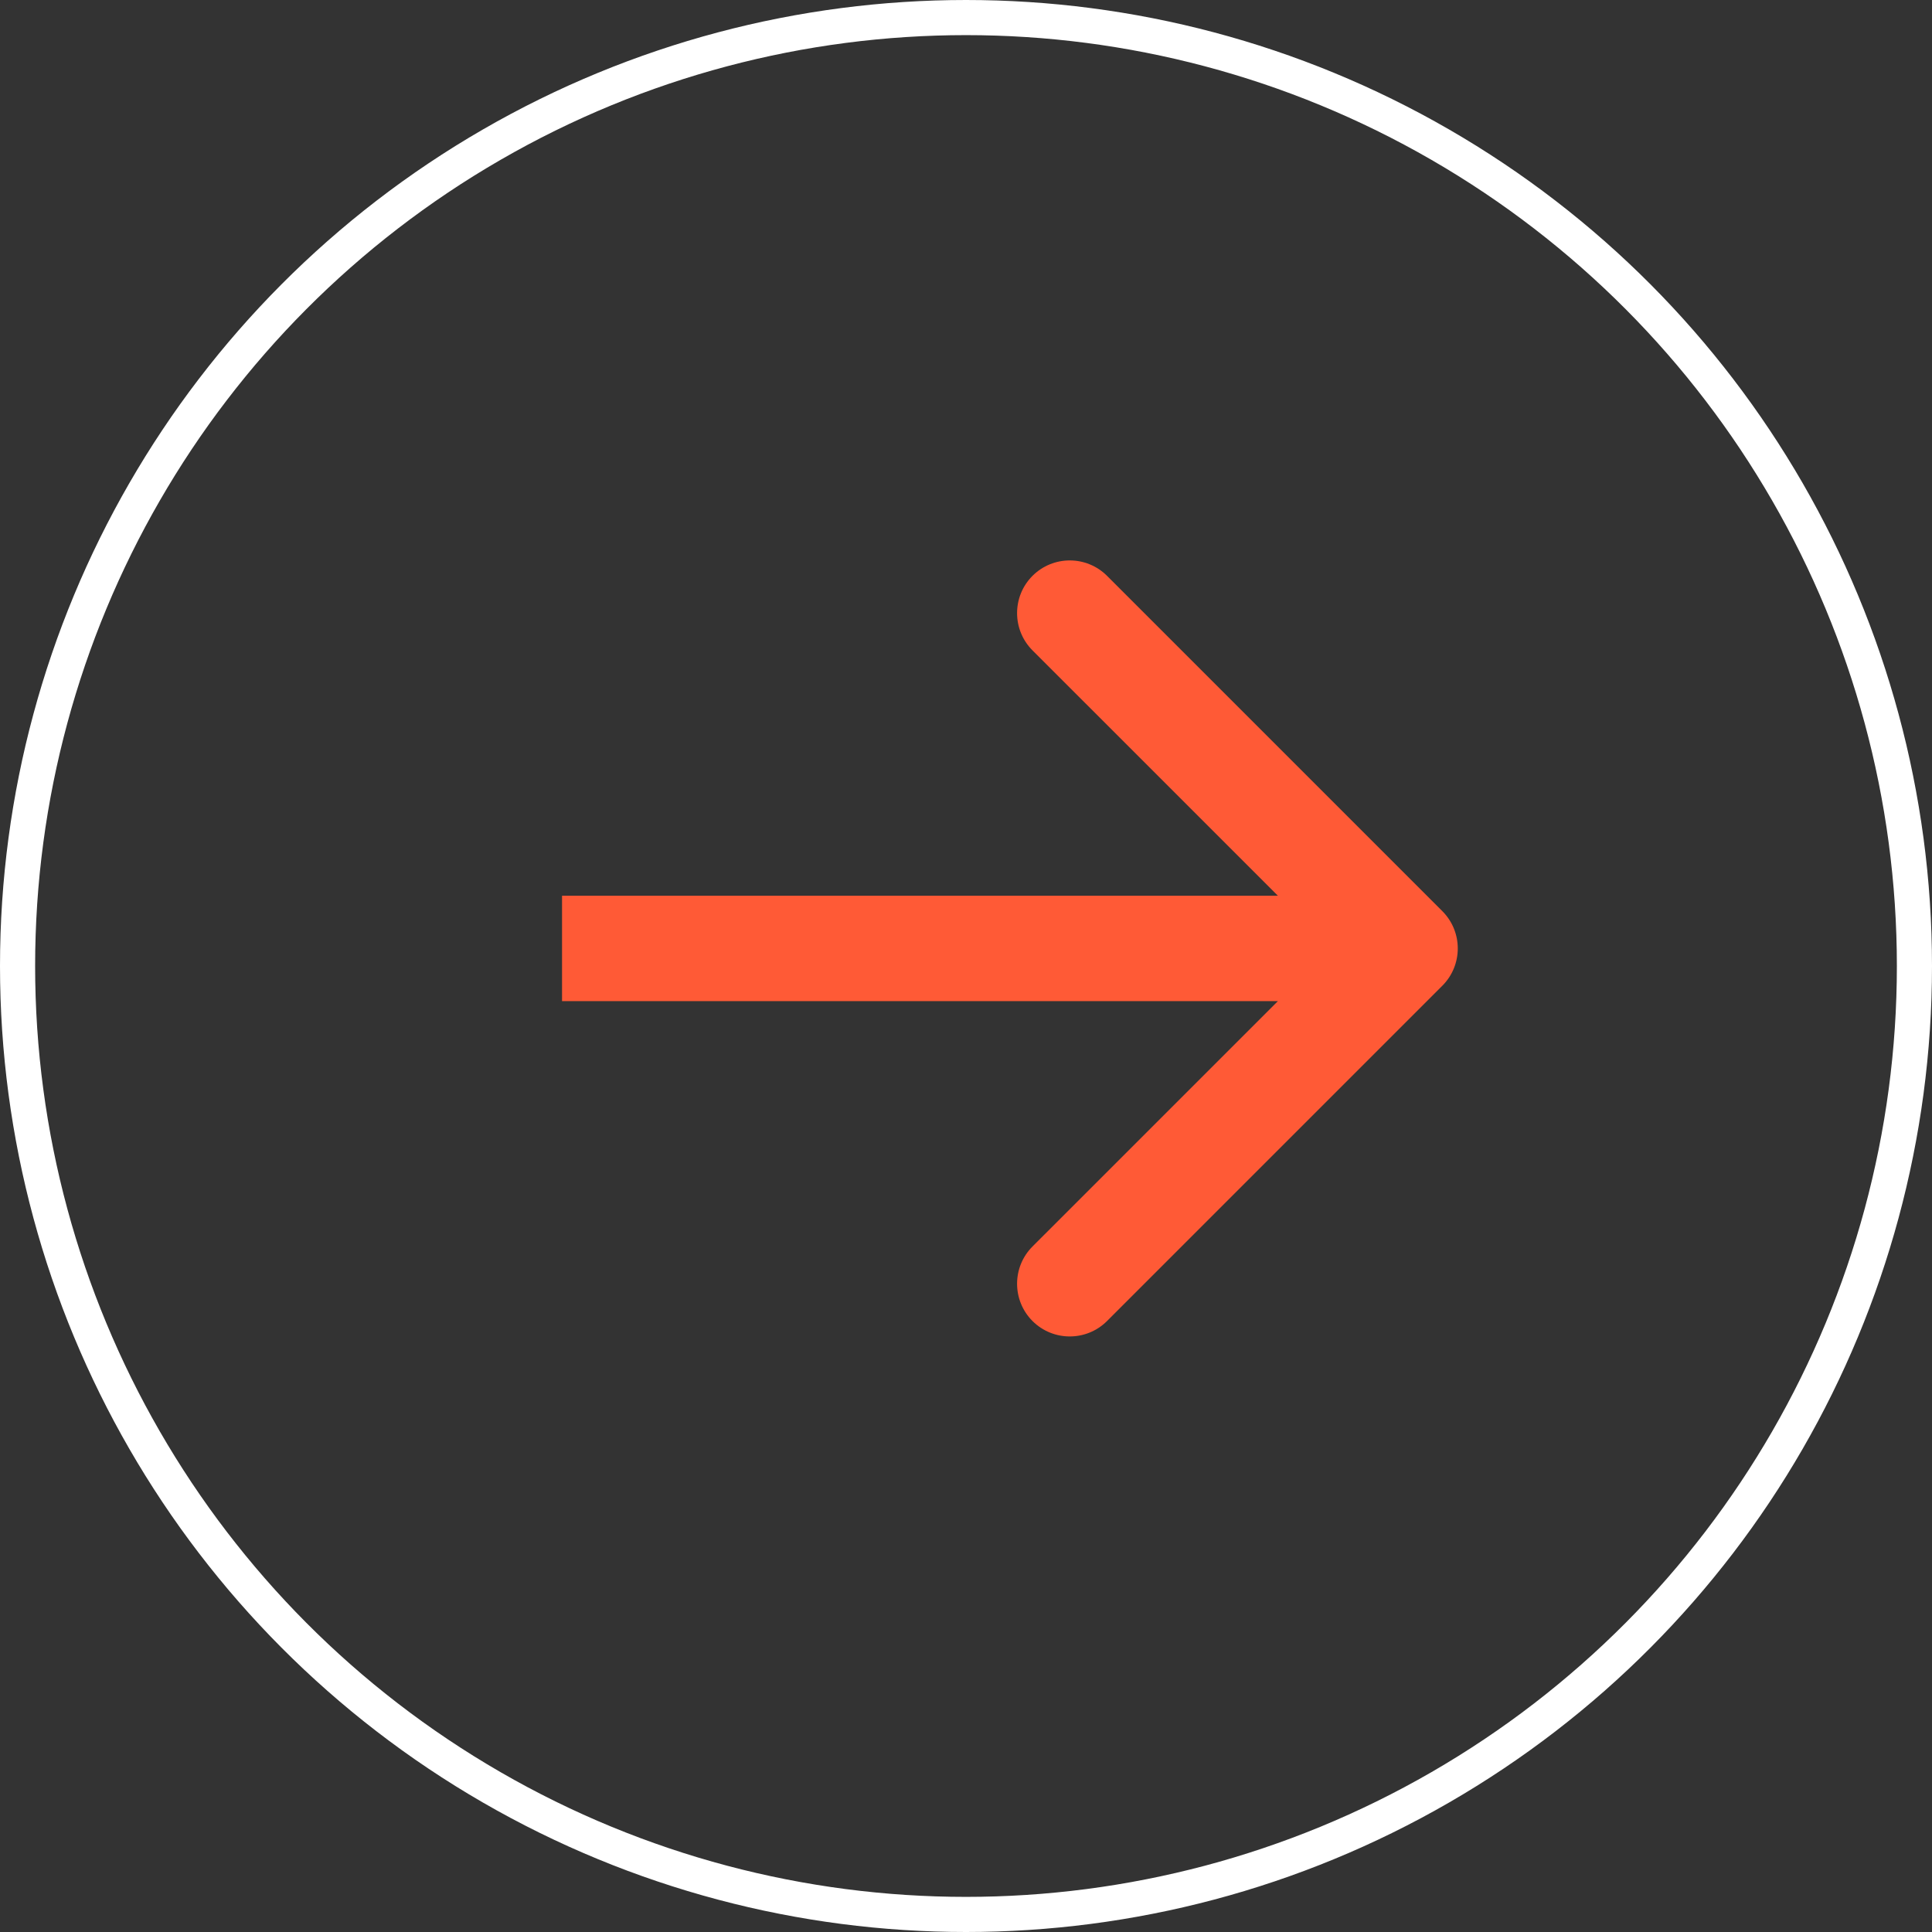
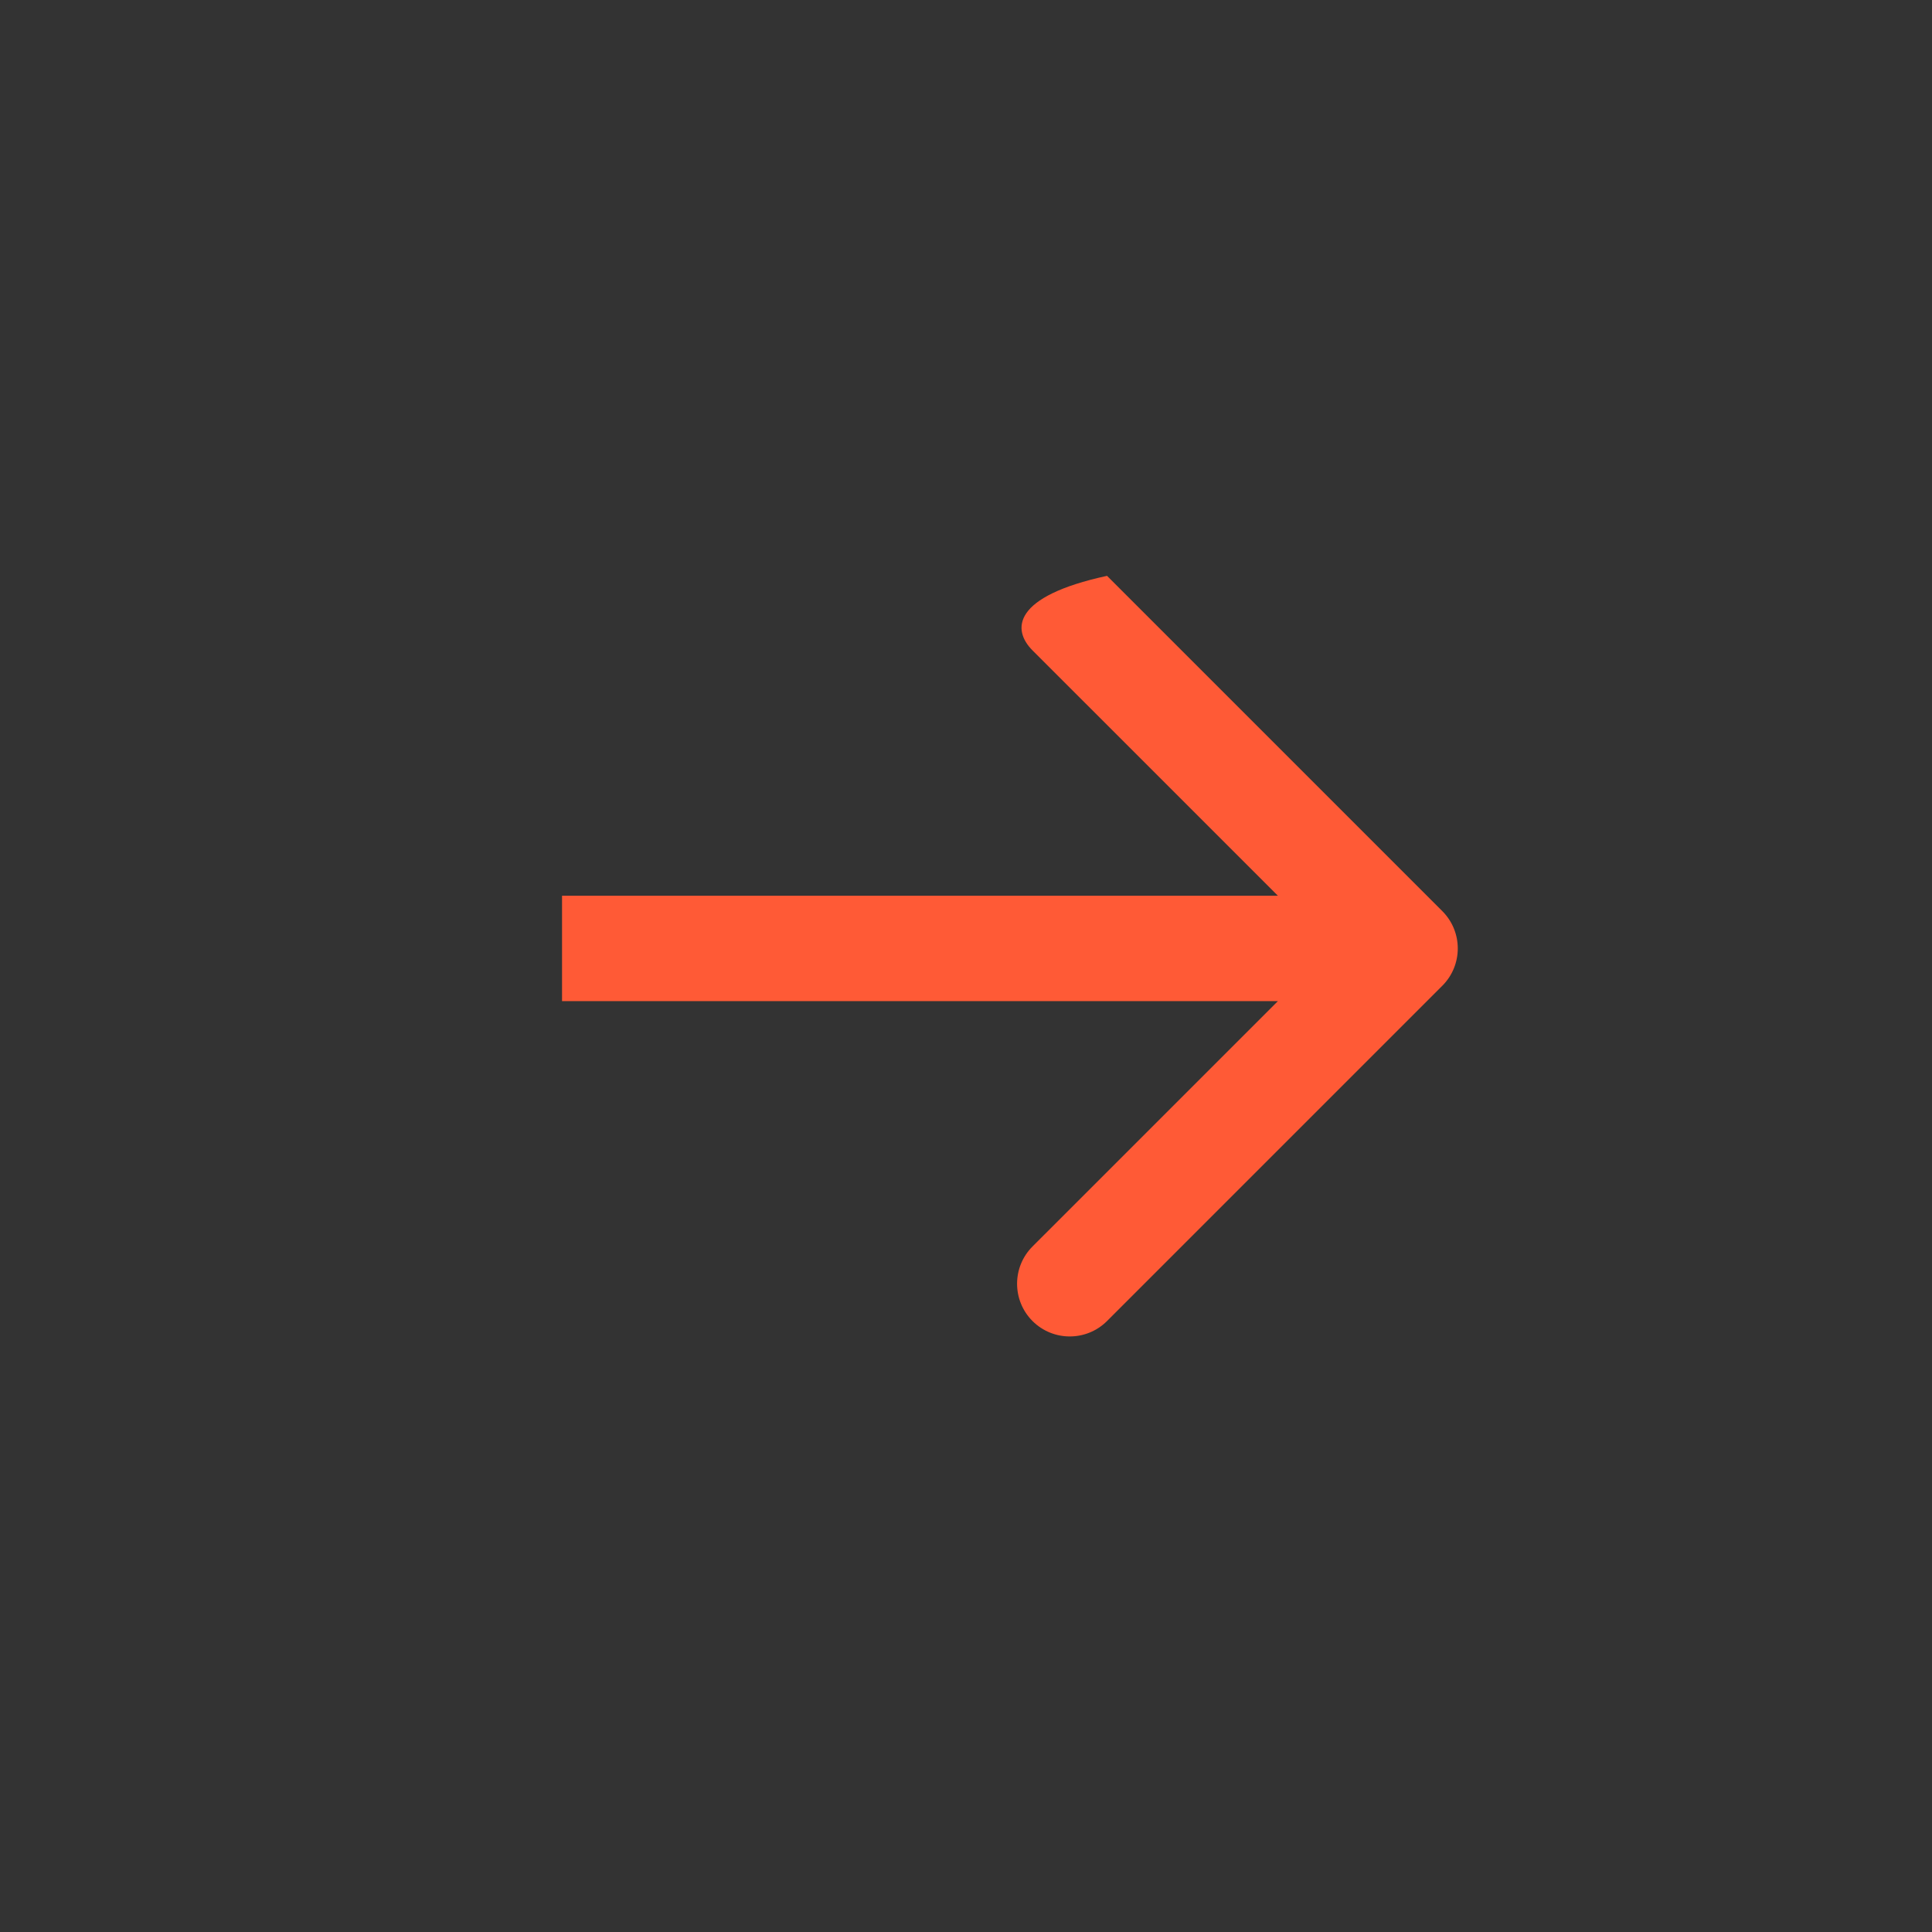
<svg xmlns="http://www.w3.org/2000/svg" width="55" height="55" viewBox="0 0 55 55" fill="none">
  <rect x="0" y="0" width="55" height="55" fill="#333333" stroke="none" />
-   <circle cx="27.5" cy="27.5" r="27" stroke="white" />
-   <path d="M41.061 28.061C41.646 27.475 41.646 26.525 41.061 25.939L31.515 16.393C30.929 15.808 29.979 15.808 29.393 16.393C28.808 16.979 28.808 17.929 29.393 18.515L37.879 27L29.393 35.485C28.808 36.071 28.808 37.021 29.393 37.607C29.979 38.192 30.929 38.192 31.515 37.607L41.061 28.061ZM16 27L16 28.5L40 28.5L40 27L40 25.5L16 25.5L16 27Z" fill="#FF5A36" />
+   <path d="M41.061 28.061C41.646 27.475 41.646 26.525 41.061 25.939L31.515 16.393C28.808 16.979 28.808 17.929 29.393 18.515L37.879 27L29.393 35.485C28.808 36.071 28.808 37.021 29.393 37.607C29.979 38.192 30.929 38.192 31.515 37.607L41.061 28.061ZM16 27L16 28.5L40 28.5L40 27L40 25.5L16 25.5L16 27Z" fill="#FF5A36" />
</svg>